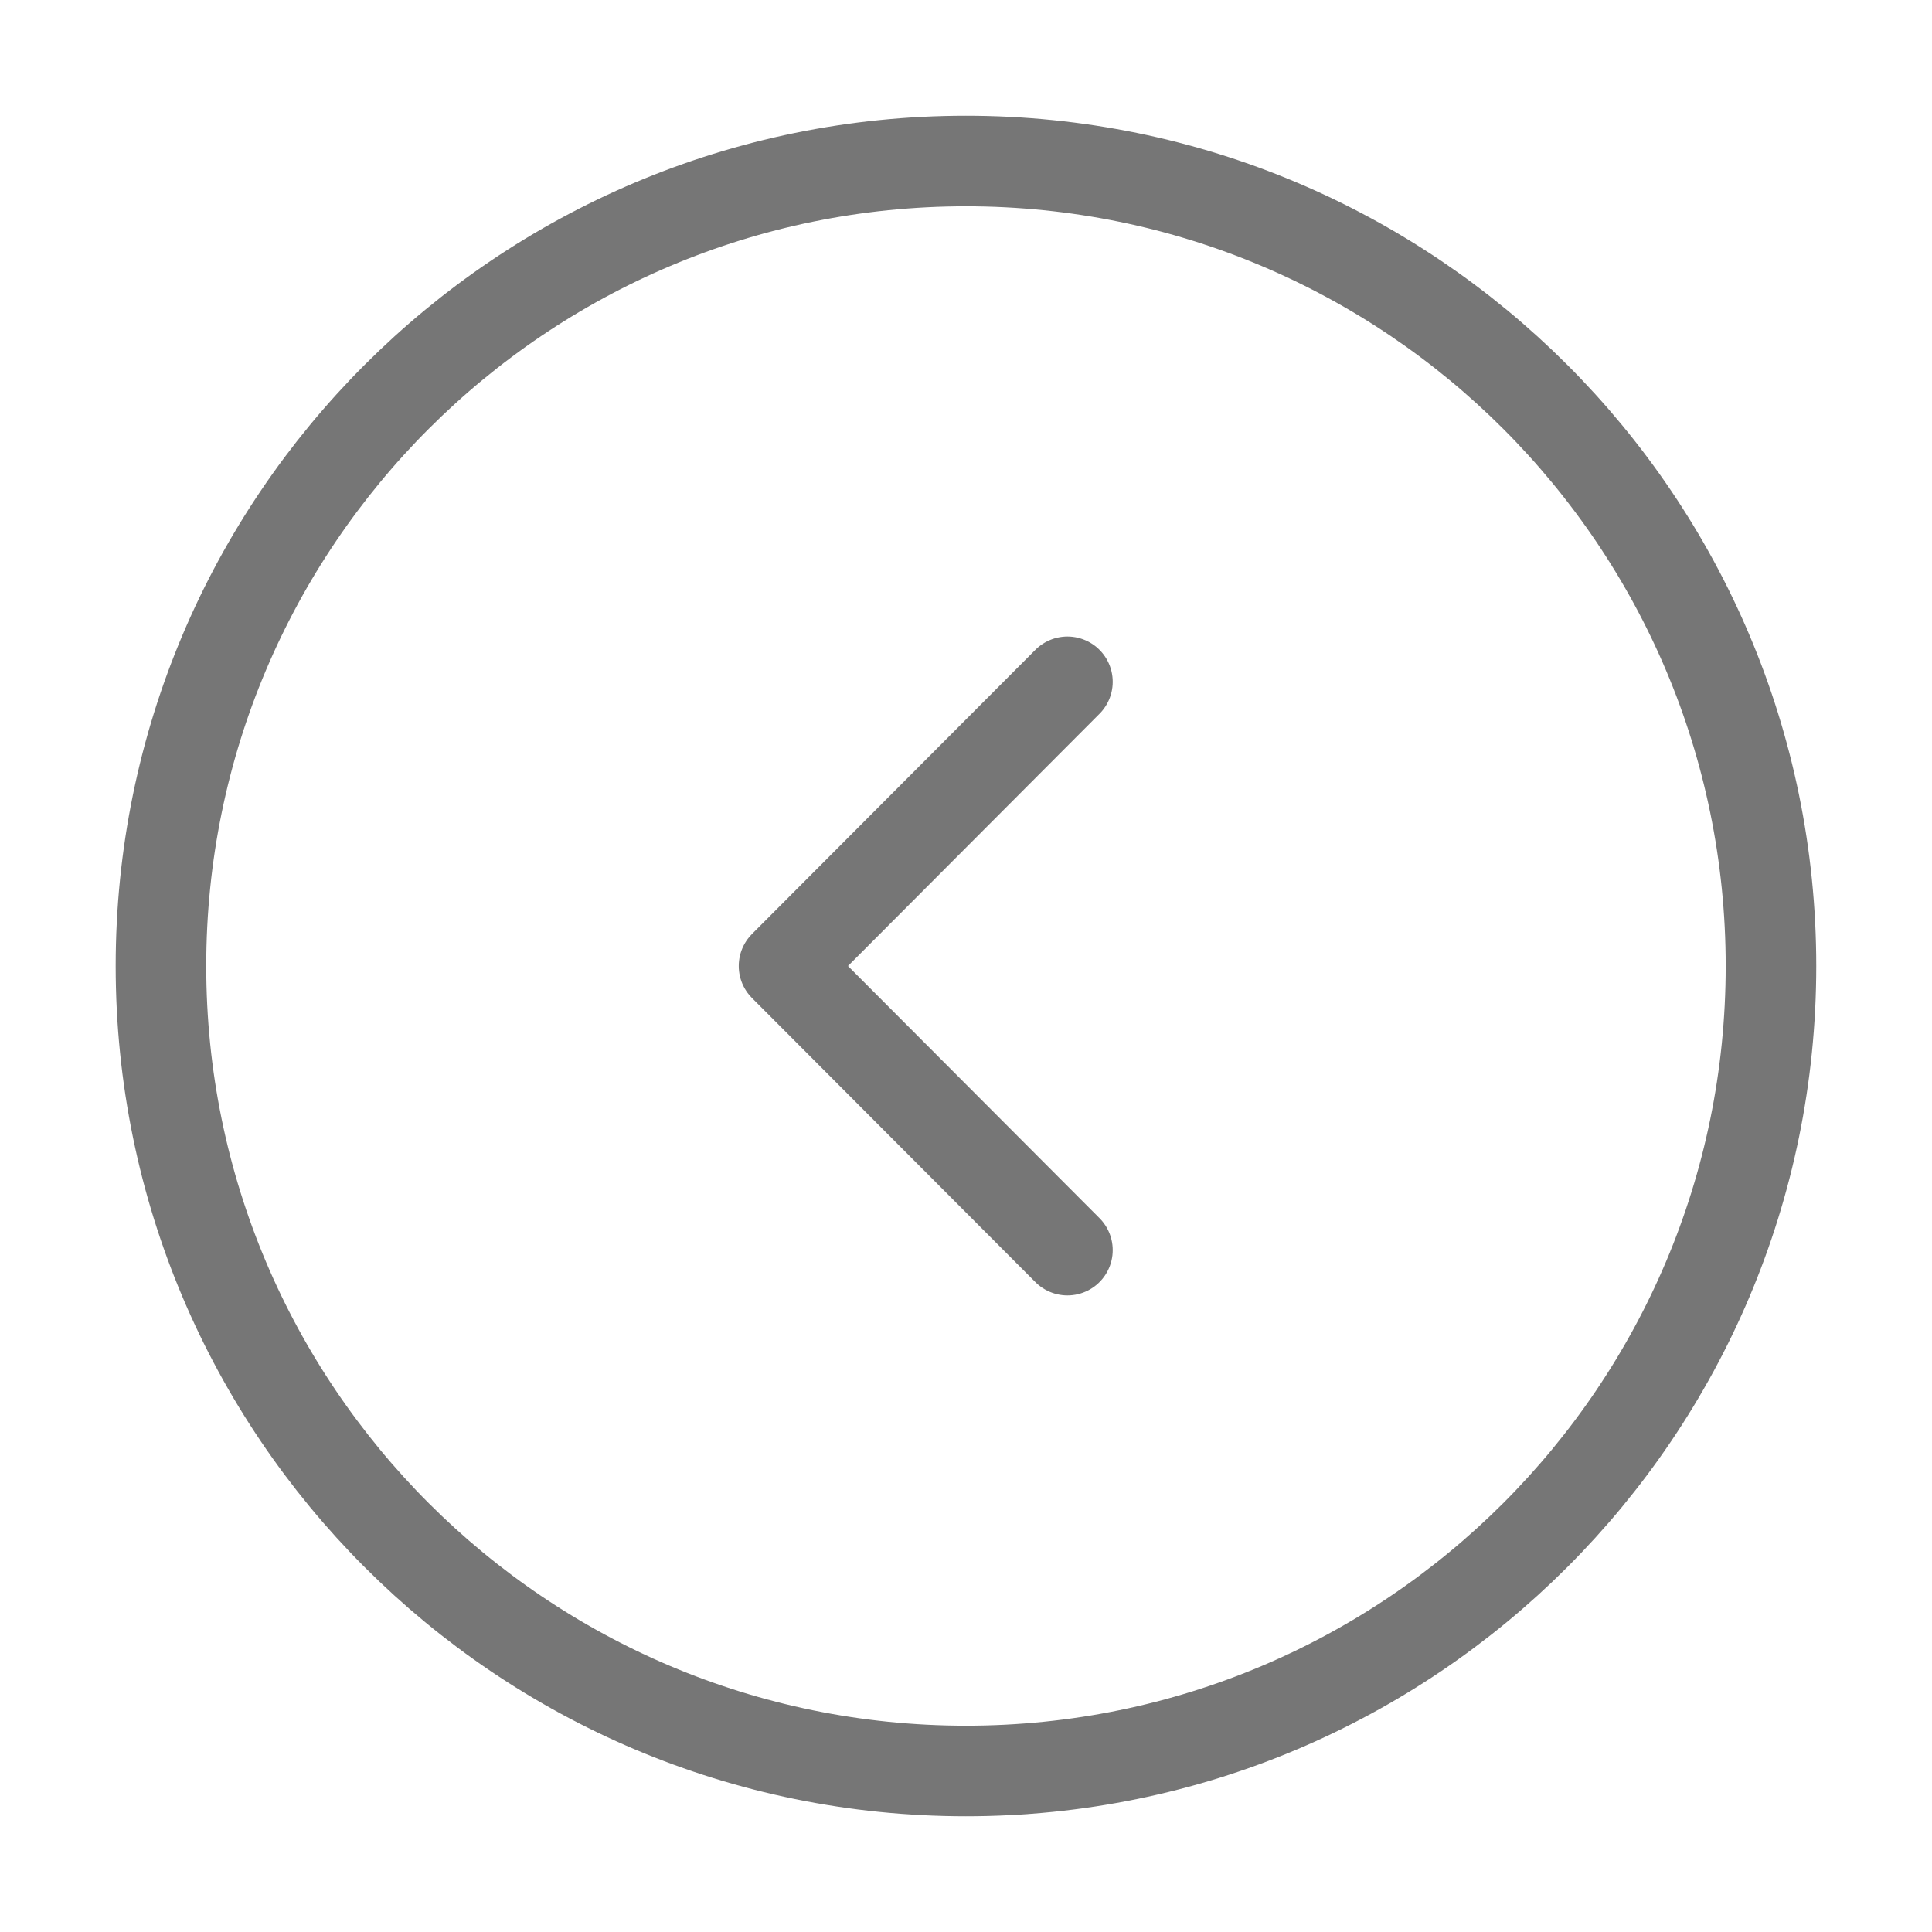
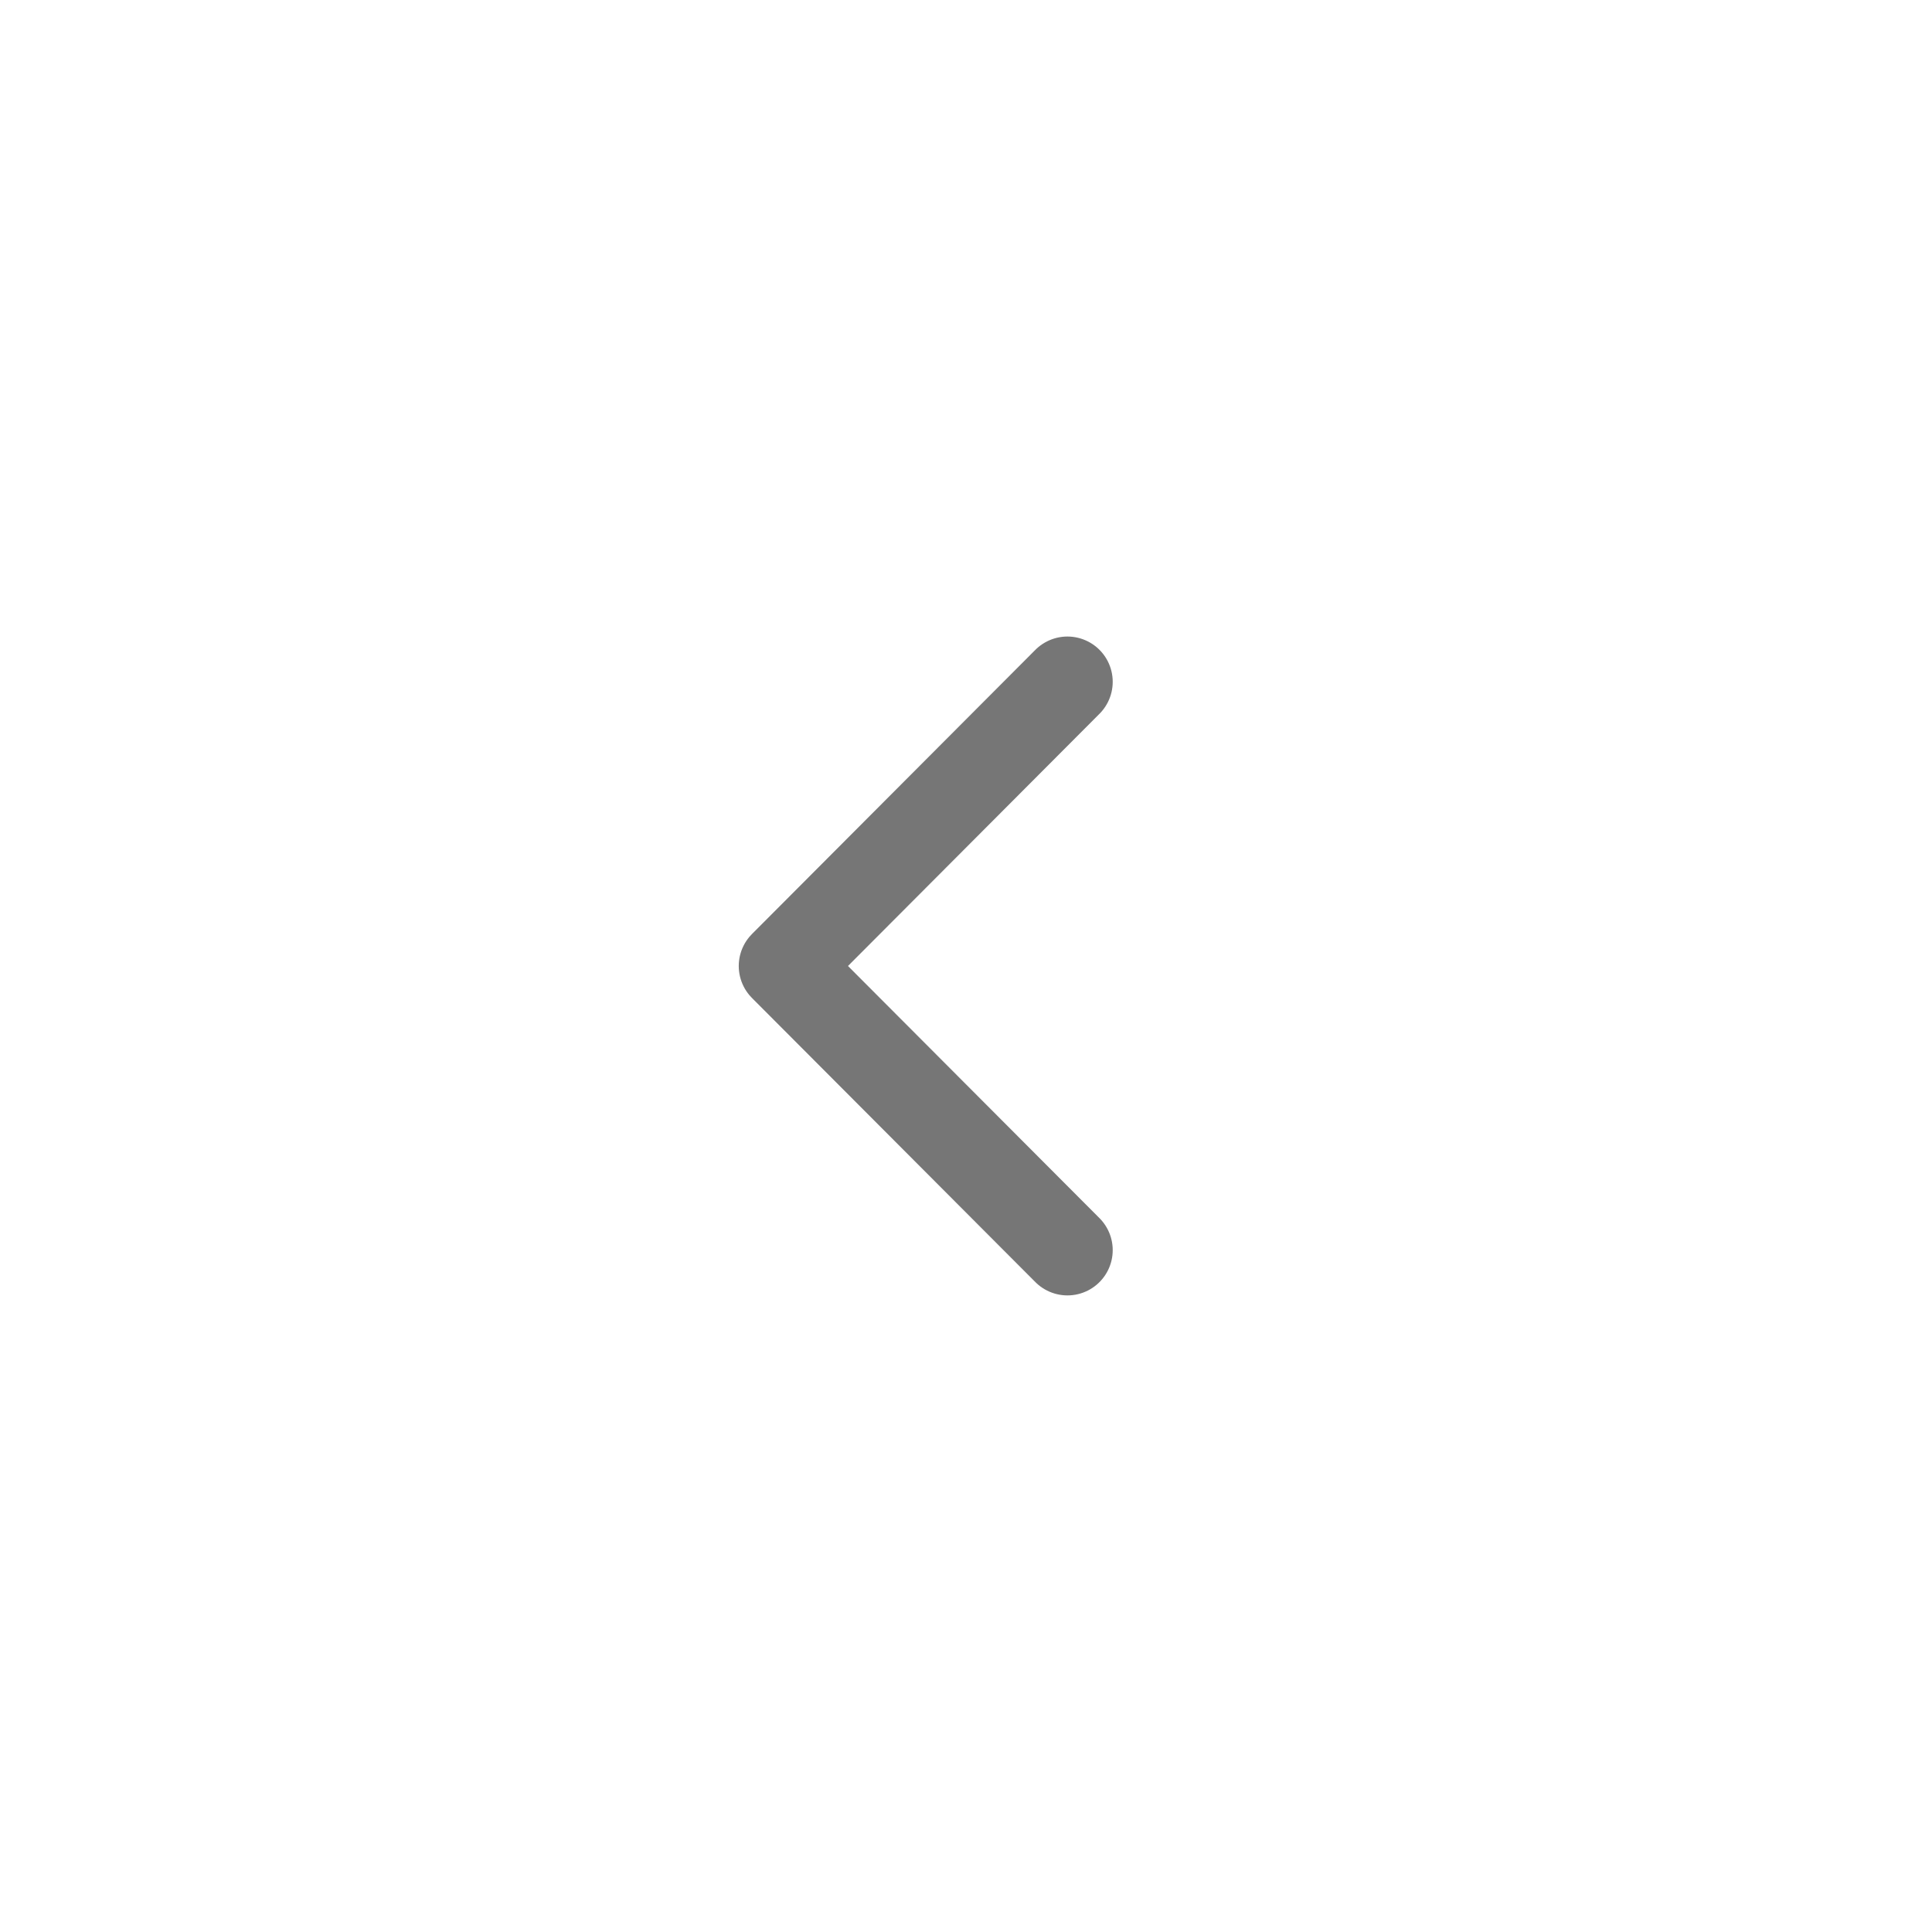
<svg xmlns="http://www.w3.org/2000/svg" width="32" height="32" viewBox="0 0 32 32" fill="none">
-   <path d="M15.999 29.333C23.363 29.333 29.333 23.364 29.333 16C29.333 8.636 23.363 2.667 15.999 2.667C8.636 2.667 2.666 8.636 2.666 16C2.666 23.364 8.636 29.333 15.999 29.333Z" stroke="#767676" stroke-width="1.5" stroke-miterlimit="10" stroke-linecap="round" stroke-linejoin="round" />
  <path d="M17.68 20.706L12.986 16L17.68 11.293" stroke="#767676" stroke-width="1.5" stroke-linecap="round" stroke-linejoin="round" />
</svg>